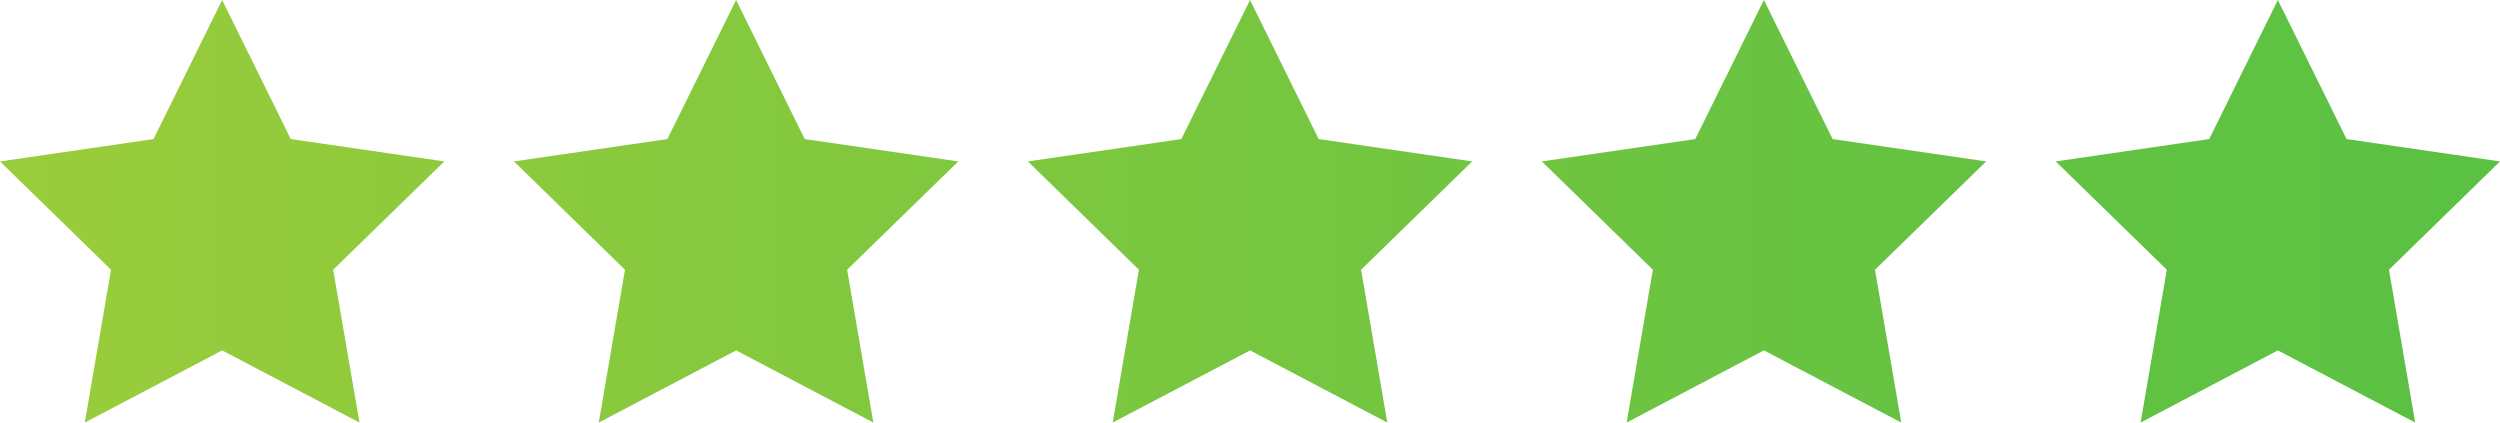
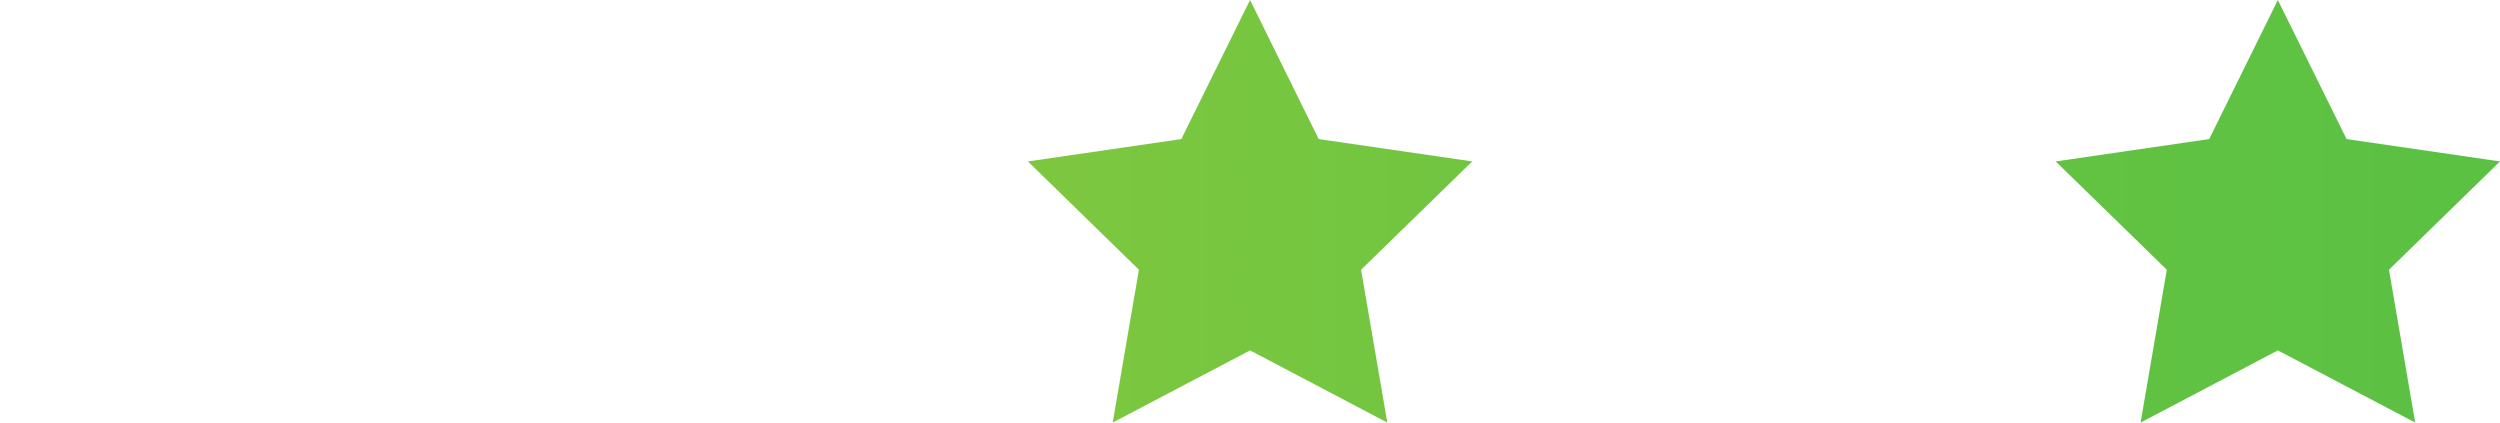
<svg xmlns="http://www.w3.org/2000/svg" width="247.01" height="41.75" viewBox="0 0 247.01 41.75">
  <defs>
    <style>.a{fill:url(#a);}</style>
    <linearGradient id="a" x1="2.51" y1="20.88" x2="246.61" y2="20.88" gradientUnits="userSpaceOnUse">
      <stop offset="0" stop-color="#9acc3b" />
      <stop offset="0.19" stop-color="#8cca3d" />
      <stop offset="0.72" stop-color="#68c341" />
      <stop offset="1" stop-color="#5ac143" />
    </linearGradient>
  </defs>
  <title>icon--five-star</title>
-   <polygon class="a" points="21.95 0 28.73 13.74 43.9 15.95 32.92 26.65 35.52 41.75 21.95 34.62 8.38 41.75 10.97 26.65 0 15.95 15.17 13.74 21.95 0" />
-   <polygon class="a" points="72.73 0 79.51 13.74 94.68 15.95 83.7 26.65 86.29 41.75 72.73 34.62 59.16 41.75 61.75 26.65 50.78 15.95 65.94 13.74 72.73 0" />
  <polygon class="a" points="123.51 0 130.29 13.74 145.46 15.95 134.48 26.65 137.07 41.75 123.51 34.62 109.94 41.75 112.53 26.65 101.56 15.95 116.72 13.74 123.51 0" />
-   <polygon class="a" points="174.28 0 181.07 13.74 196.24 15.95 185.26 26.65 187.85 41.75 174.28 34.62 160.72 41.75 163.31 26.65 152.34 15.95 167.5 13.74 174.28 0" />
  <polygon class="a" points="225.06 0 231.85 13.74 247.01 15.95 236.04 26.65 238.63 41.75 225.06 34.62 211.5 41.75 214.09 26.65 203.11 15.95 218.28 13.74 225.06 0" />
</svg>